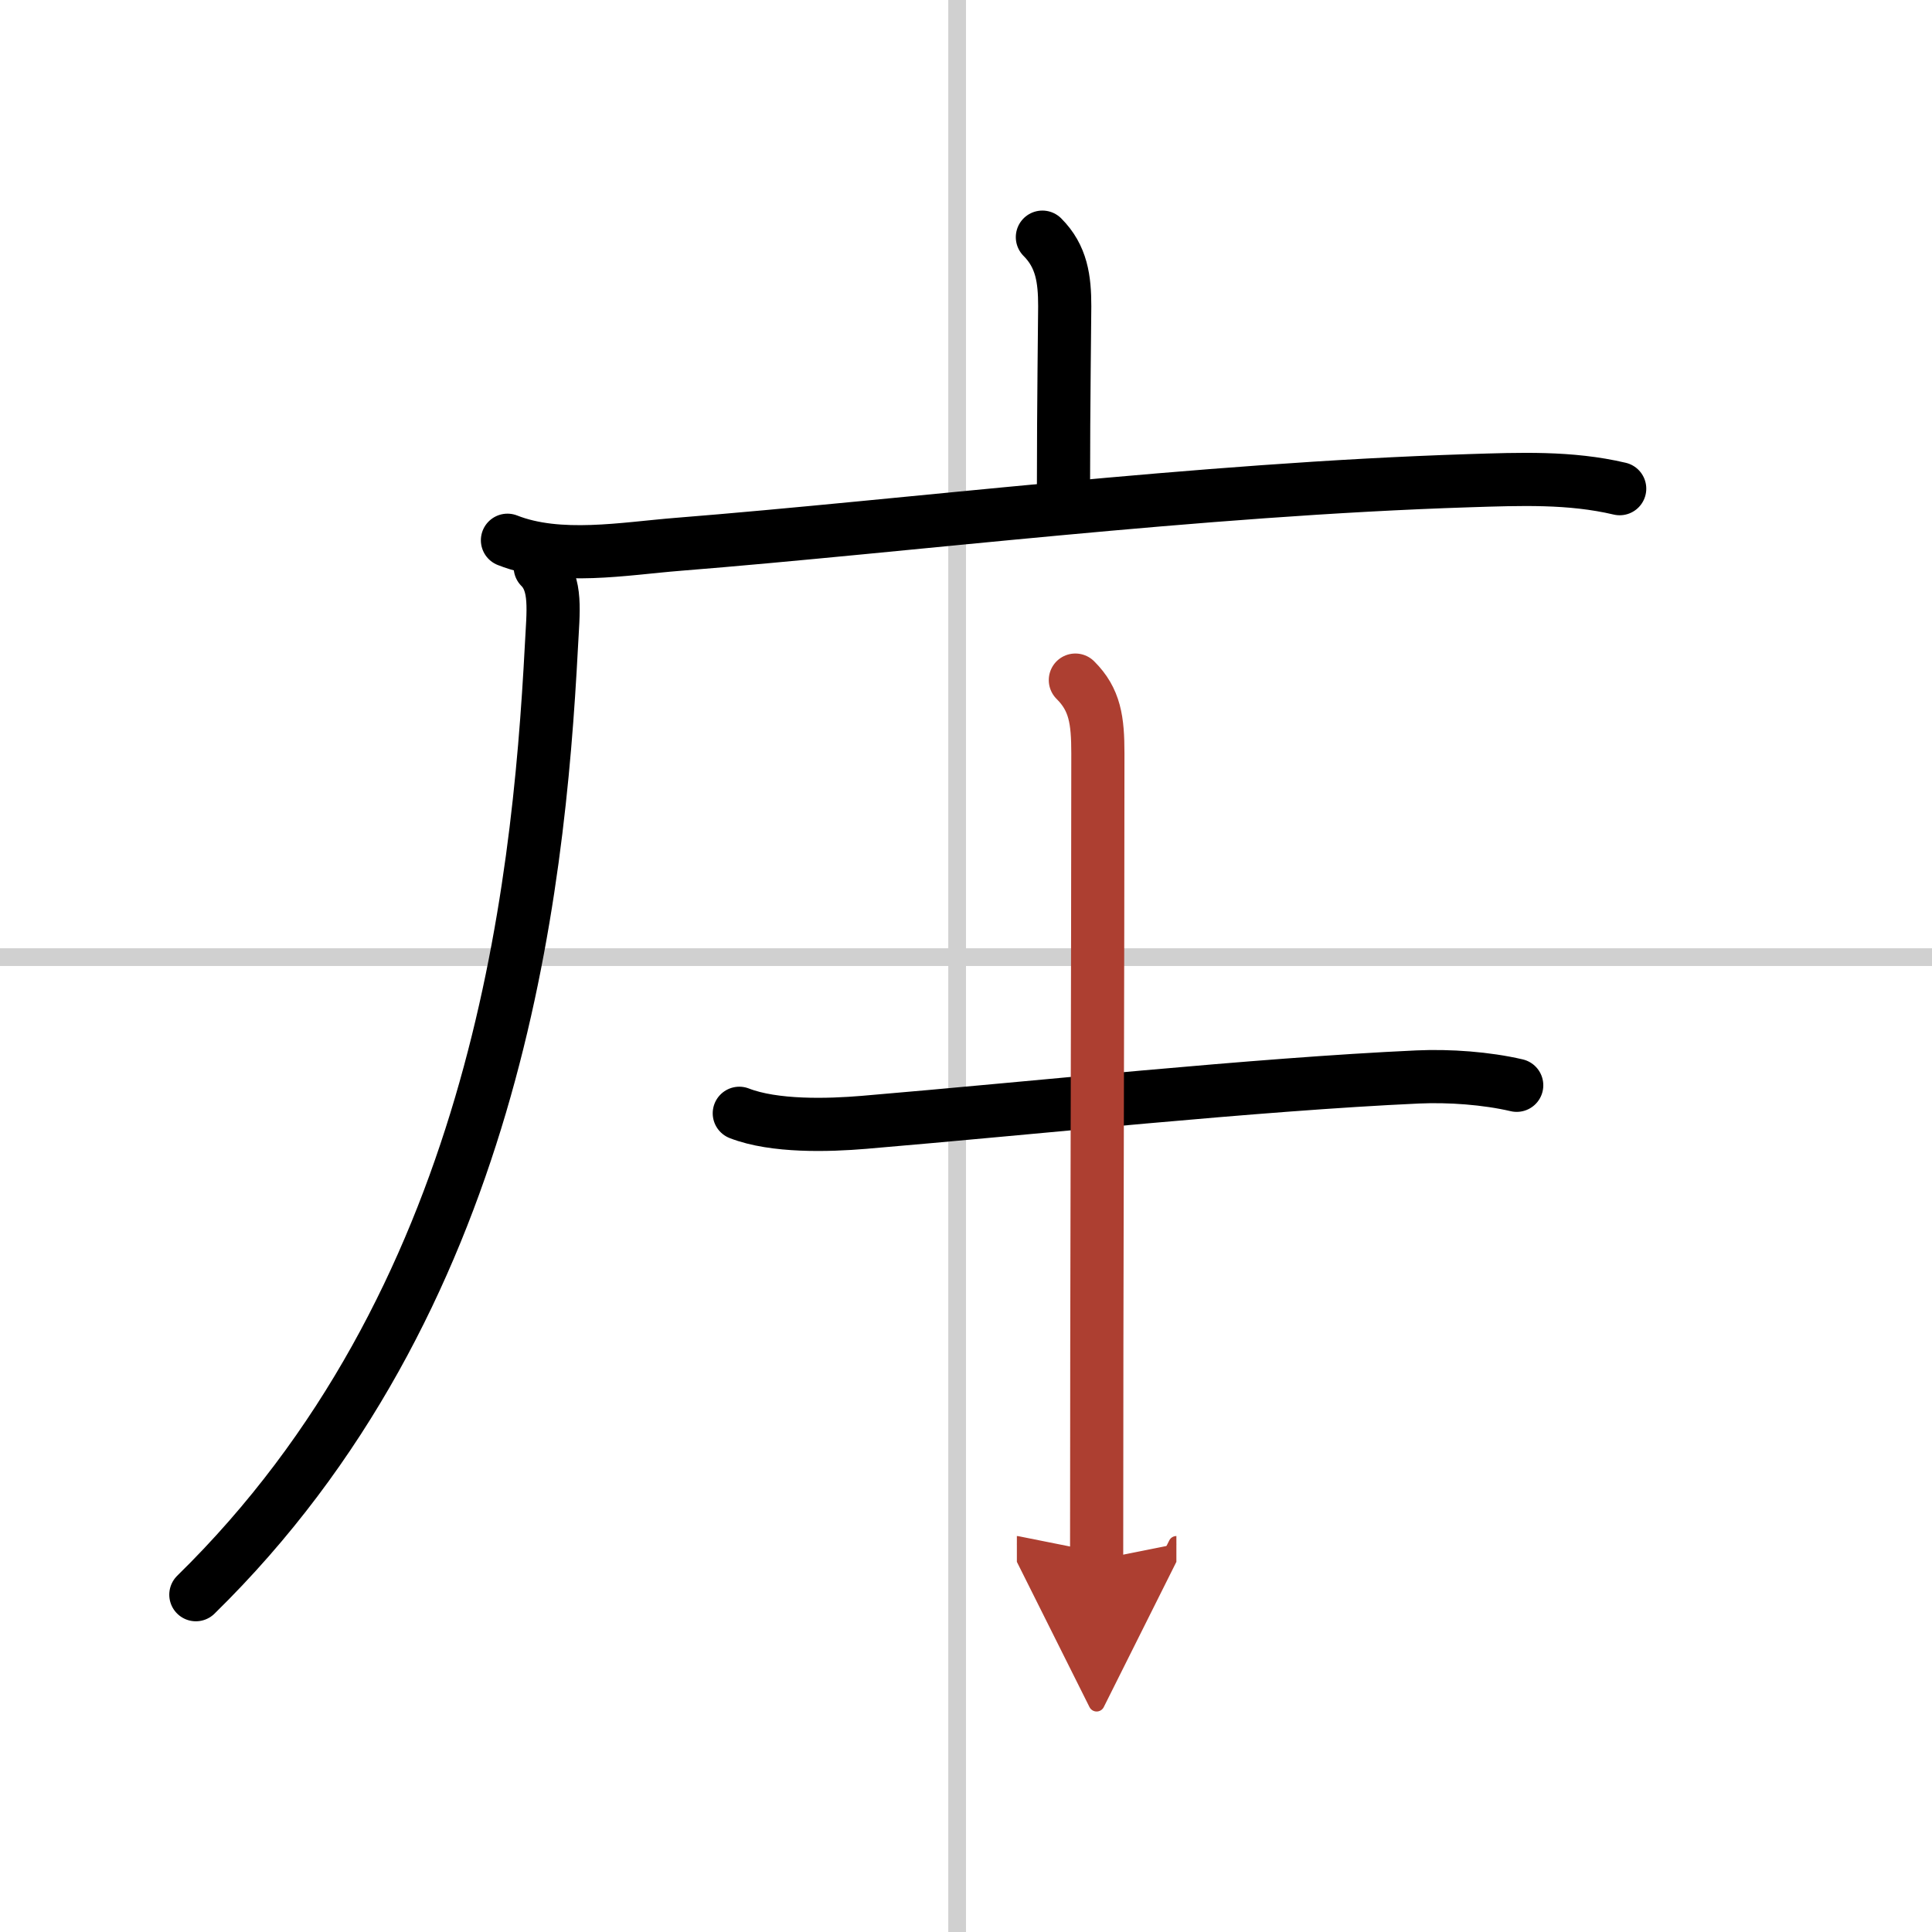
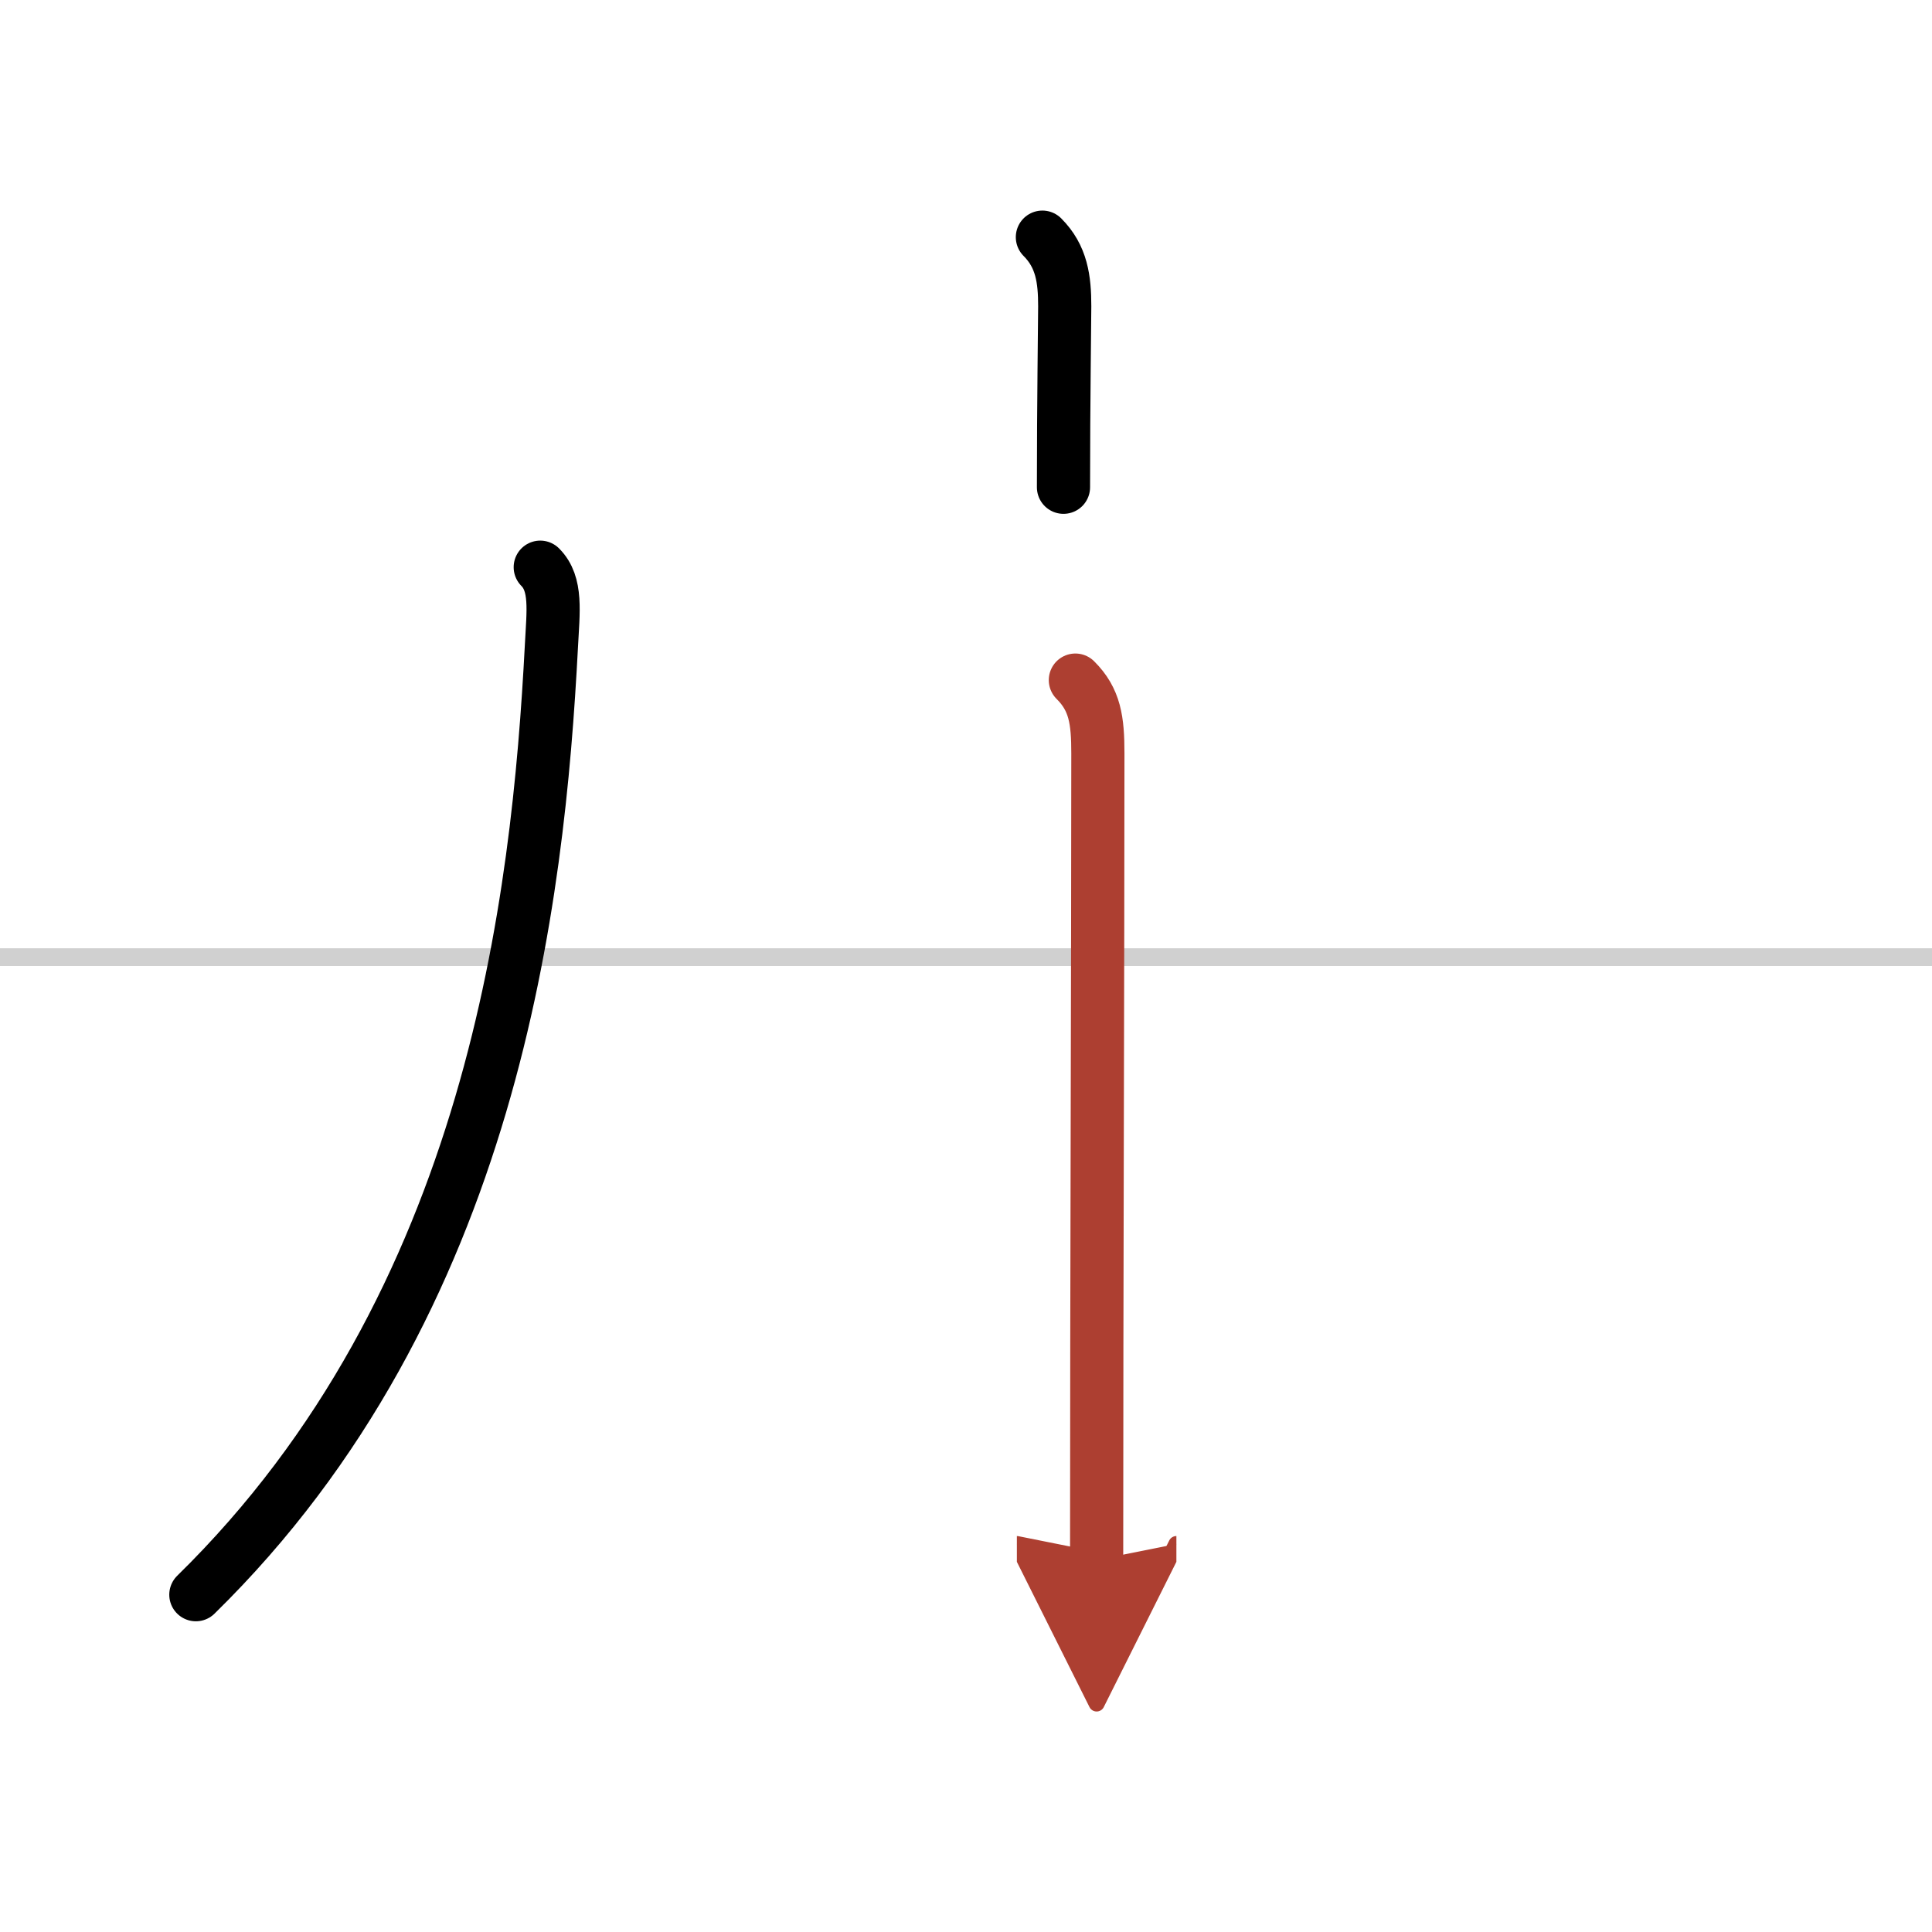
<svg xmlns="http://www.w3.org/2000/svg" width="400" height="400" viewBox="0 0 109 109">
  <defs>
    <marker id="a" markerWidth="4" orient="auto" refX="1" refY="5" viewBox="0 0 10 10">
      <polyline points="0 0 10 5 0 10 1 5" fill="#ad3f31" stroke="#ad3f31" />
    </marker>
  </defs>
  <g fill="none" stroke="#000" stroke-linecap="round" stroke-linejoin="round" stroke-width="3">
    <rect width="100%" height="100%" fill="#fff" stroke="#fff" />
-     <line x1="54" x2="54" y2="109" stroke="#d0d0d0" stroke-width="1" />
    <line x2="109" y1="54" y2="54" stroke="#d0d0d0" stroke-width="1" />
    <path d="m58.81 13.38c1.09 1.09 1.26 2.37 1.26 3.9 0 0.79-0.07 5.46-0.07 10.21" />
-     <path d="m28.63 30.48c2.92 1.15 6.59 0.47 9.62 0.23 12.9-1.03 29.32-3.1 44.63-3.59 2.86-0.09 5.7-0.21 8.5 0.45" />
    <path d="m30.48 32c0.95 0.95 0.73 2.49 0.63 4.45-0.74 14.17-3.24 37.05-20.06 53.52" />
-     <path d="m41.71 62.81c1.98 0.77 5.02 0.68 7.04 0.51 9.7-0.82 22.04-2.14 31.24-2.56 1.78-0.08 3.86 0.07 5.58 0.47" />
    <path d="m60.67 38.37c1.11 1.1 1.27 2.27 1.27 4.14 0 12-0.07 29.63-0.07 45.5" marker-end="url(#a)" stroke="#ad3f31" />
  </g>
</svg>